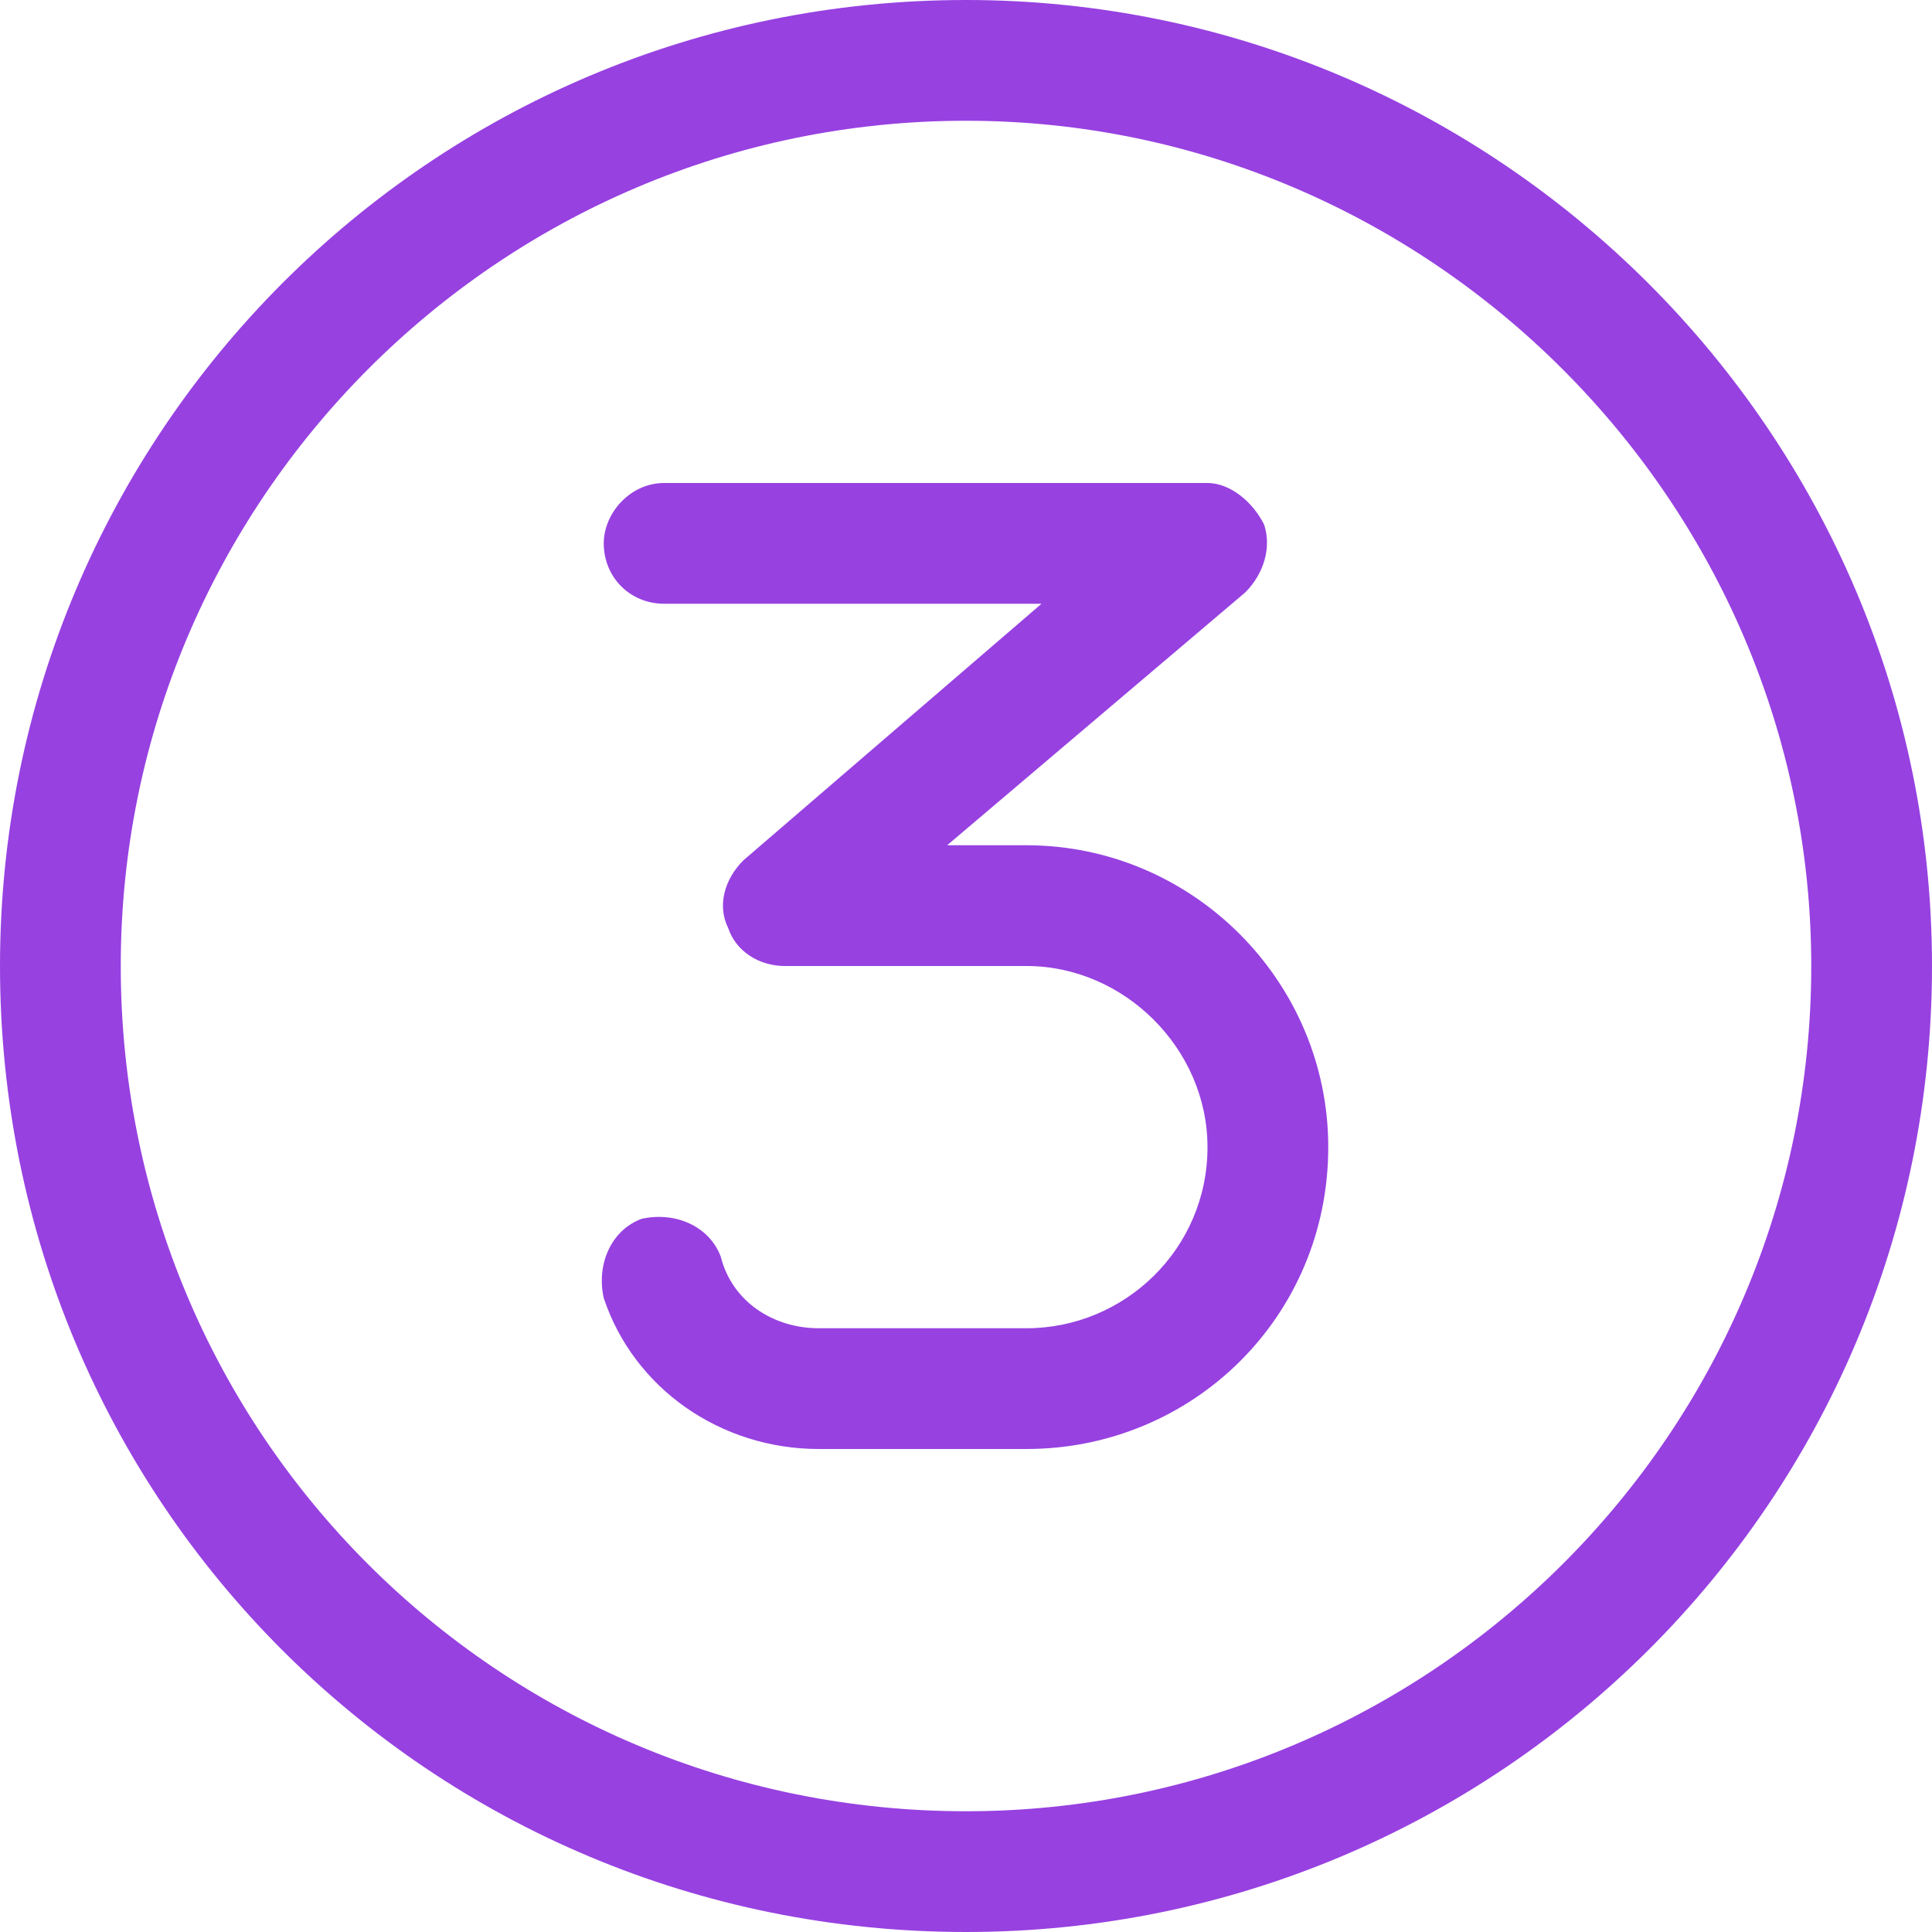
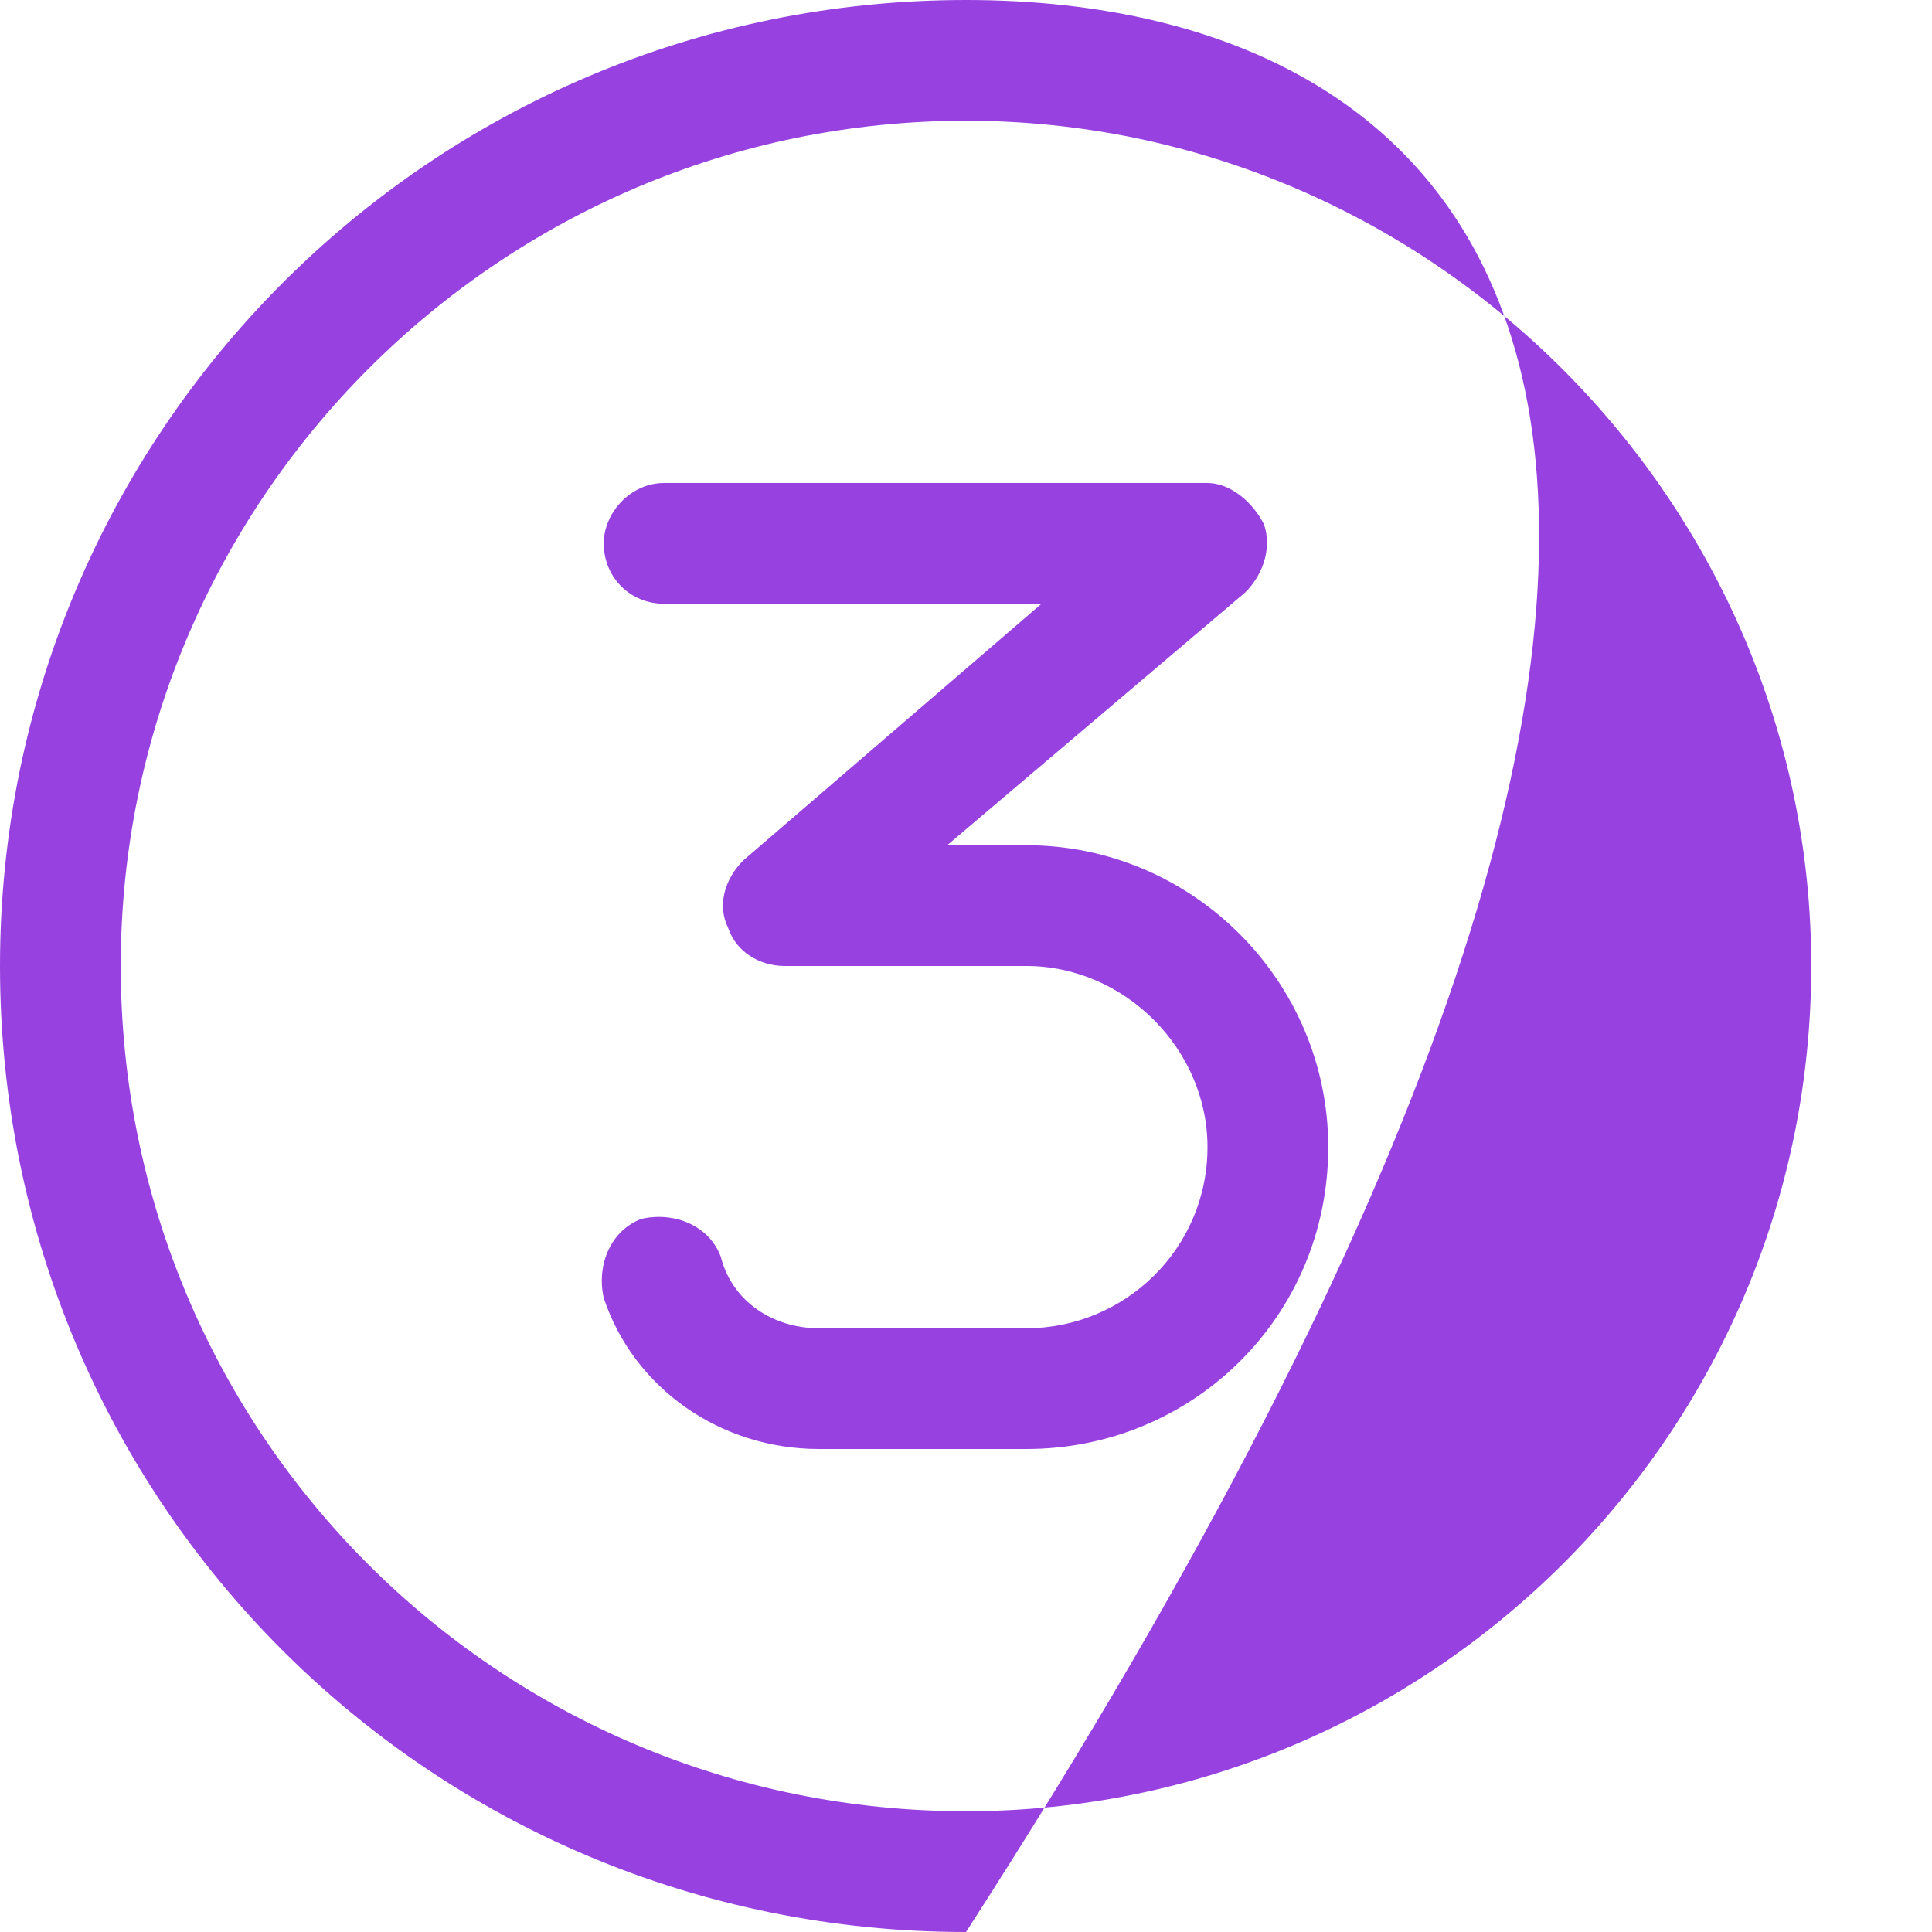
<svg xmlns="http://www.w3.org/2000/svg" width="24" height="24" viewBox="0 0 24 24" fill="none">
-   <path d="M12 0C5.344 0 0 5.391 0 12C0 18.656 5.344 24 12 24C18.609 24 24 18.656 24 12C24 5.391 18.609 0 12 0ZM12 22.5C6.188 22.5 1.5 17.812 1.5 12C1.5 6.234 6.188 1.5 12 1.5C17.766 1.5 22.5 6.234 22.5 12C22.5 17.812 17.766 22.5 12 22.5ZM12.75 10.5H11.766L15.469 7.359C15.703 7.125 15.797 6.797 15.703 6.516C15.562 6.234 15.281 6 15 6H8.25C7.828 6 7.5 6.375 7.5 6.75C7.5 7.172 7.828 7.5 8.25 7.5H12.938L9.234 10.688C9 10.922 8.906 11.25 9.047 11.531C9.141 11.812 9.422 12 9.75 12H12.75C13.969 12 15 13.031 15 14.25C15 15.516 13.969 16.5 12.75 16.5H10.172C9.609 16.5 9.094 16.172 8.953 15.609C8.812 15.234 8.391 15.047 7.969 15.141C7.594 15.281 7.406 15.703 7.5 16.125C7.875 17.25 8.953 18 10.172 18H12.75C14.812 18 16.5 16.359 16.5 14.25C16.5 12.188 14.812 10.5 12.75 10.5Z" fill="#9741E1" />
+   <path d="M12 0C5.344 0 0 5.391 0 12C0 18.656 5.344 24 12 24C24 5.391 18.609 0 12 0ZM12 22.5C6.188 22.5 1.5 17.812 1.5 12C1.5 6.234 6.188 1.5 12 1.5C17.766 1.5 22.5 6.234 22.5 12C22.5 17.812 17.766 22.5 12 22.5ZM12.75 10.5H11.766L15.469 7.359C15.703 7.125 15.797 6.797 15.703 6.516C15.562 6.234 15.281 6 15 6H8.25C7.828 6 7.5 6.375 7.5 6.75C7.5 7.172 7.828 7.5 8.25 7.5H12.938L9.234 10.688C9 10.922 8.906 11.25 9.047 11.531C9.141 11.812 9.422 12 9.75 12H12.75C13.969 12 15 13.031 15 14.25C15 15.516 13.969 16.5 12.75 16.5H10.172C9.609 16.5 9.094 16.172 8.953 15.609C8.812 15.234 8.391 15.047 7.969 15.141C7.594 15.281 7.406 15.703 7.5 16.125C7.875 17.25 8.953 18 10.172 18H12.75C14.812 18 16.5 16.359 16.5 14.25C16.5 12.188 14.812 10.5 12.75 10.5Z" fill="#9741E1" />
</svg>